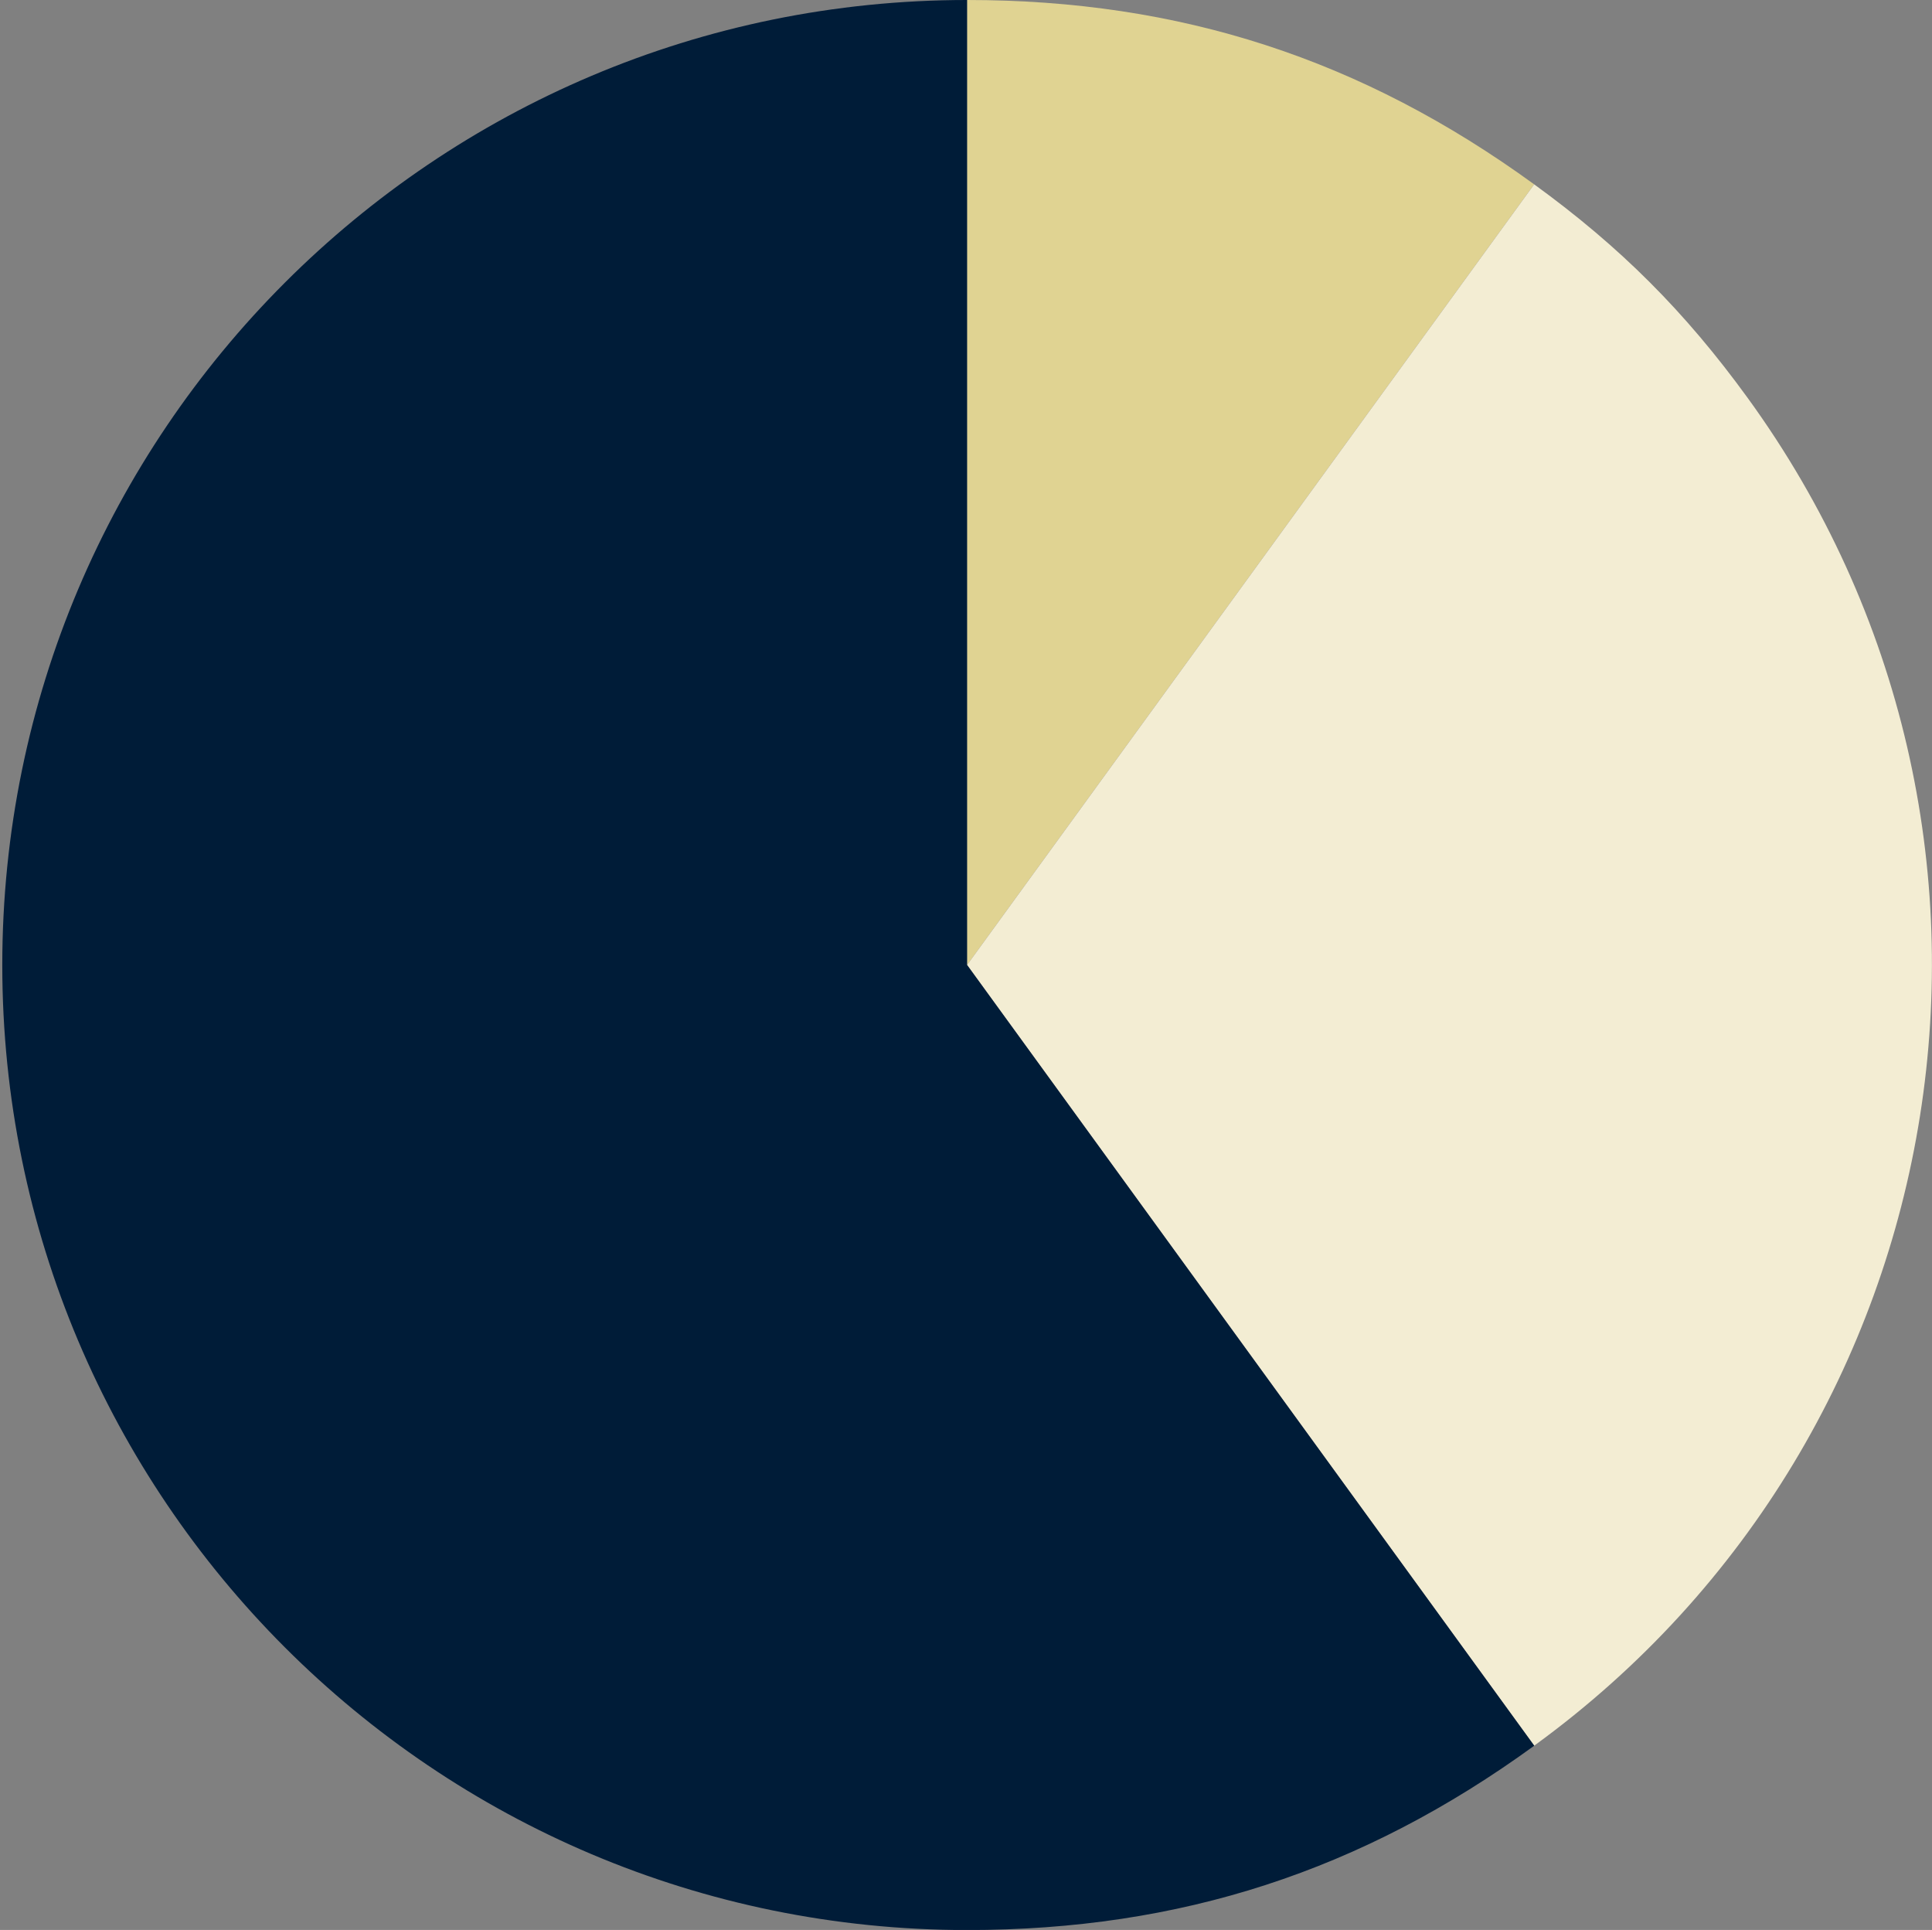
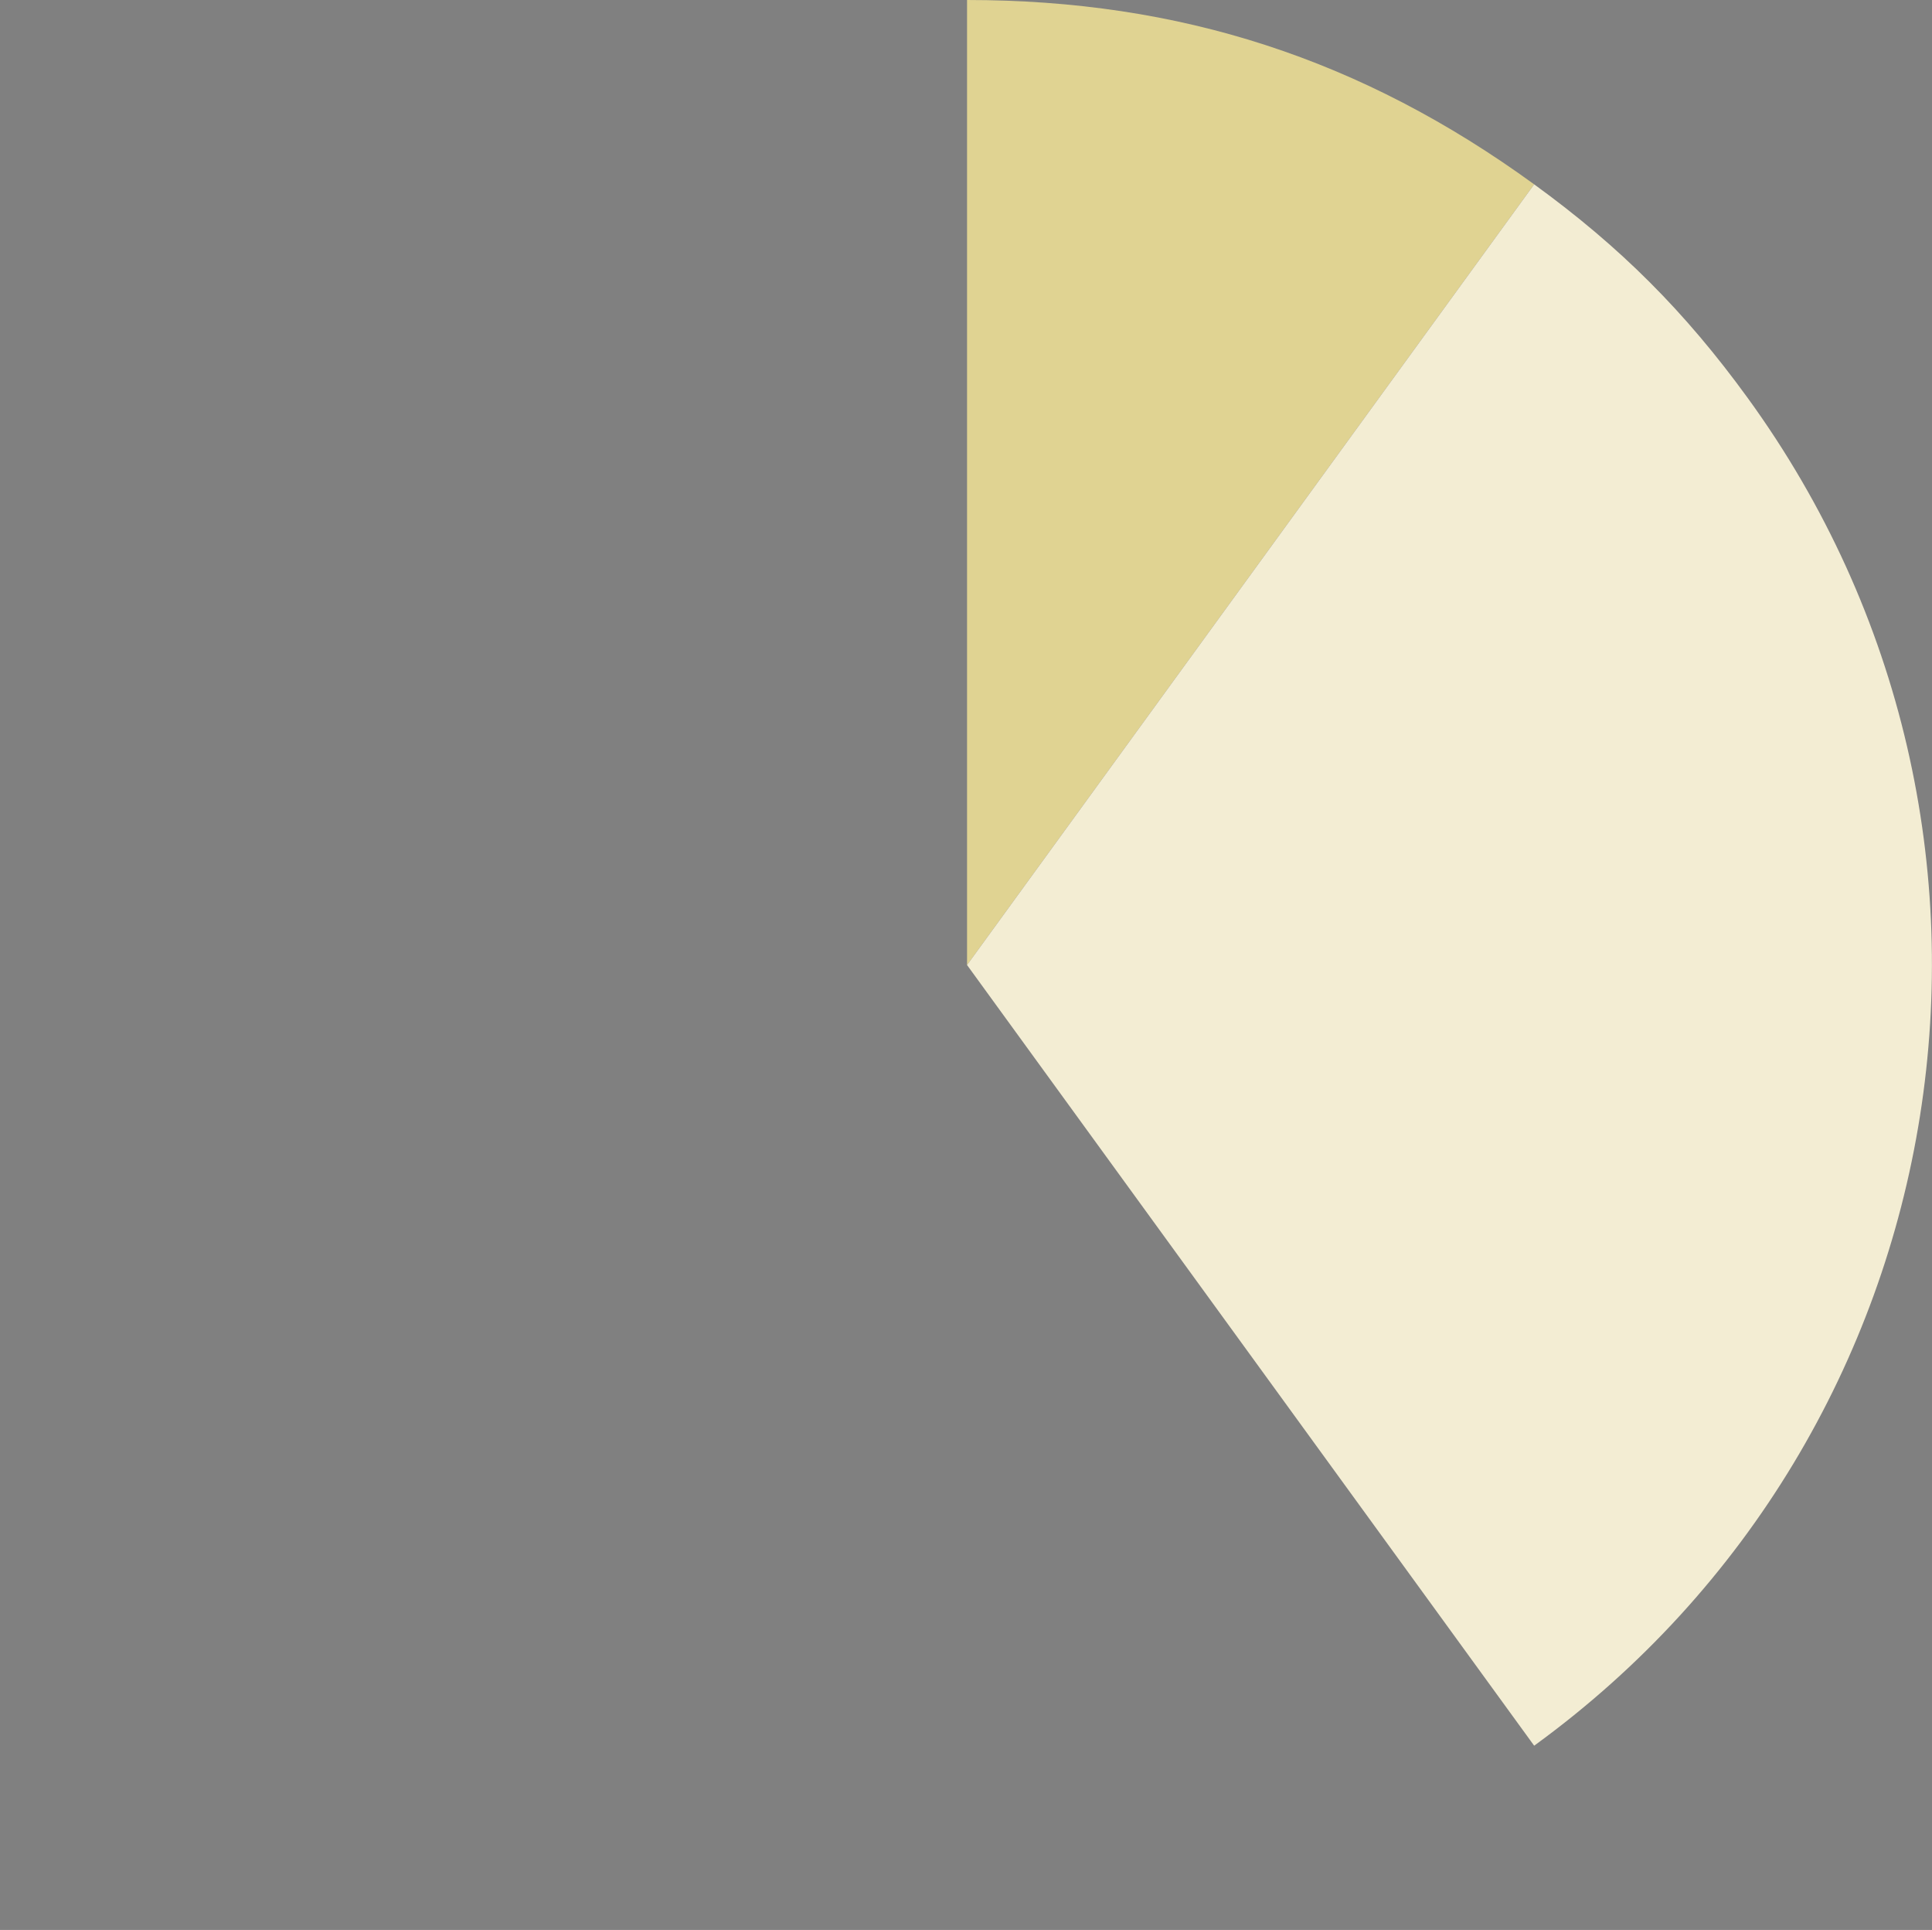
<svg xmlns="http://www.w3.org/2000/svg" id="Layer_2" data-name="Layer 2" viewBox="0 0 203.04 202.79">
  <rect x="0" y="0" width="203.04" height="202.79" fill="#808080" stroke="none" />
  <defs>
    <style>
      .cls-1 {
        fill: #f3edd3;
      }

      .cls-1, .cls-2, .cls-3 {
        stroke-width: 0px;
      }

      .cls-2 {
        fill: #001c38;
      }

      .cls-3 {
        fill: #e0d392;
      }
    </style>
  </defs>
  <g id="home_page" data-name="home page">
    <g>
      <path class="cls-3" d="M101.63,101.4l59.6-82.03C143.11,6.2,124.03,0,101.63,0v101.4Z" />
      <path class="cls-1" d="M101.63,101.4l59.6,82.03c45.3-32.91,55.35-96.32,22.43-141.63-6.58-9.06-13.37-15.85-22.43-22.43l-59.6,82.03Z" />
-       <path class="cls-2" d="M101.63,101.4V0C45.64,0,.24,45.4.24,101.4s45.4,101.4,101.4,101.4c22.4,0,41.48-6.2,59.6-19.37l-59.6-82.03Z" />
    </g>
  </g>
</svg>